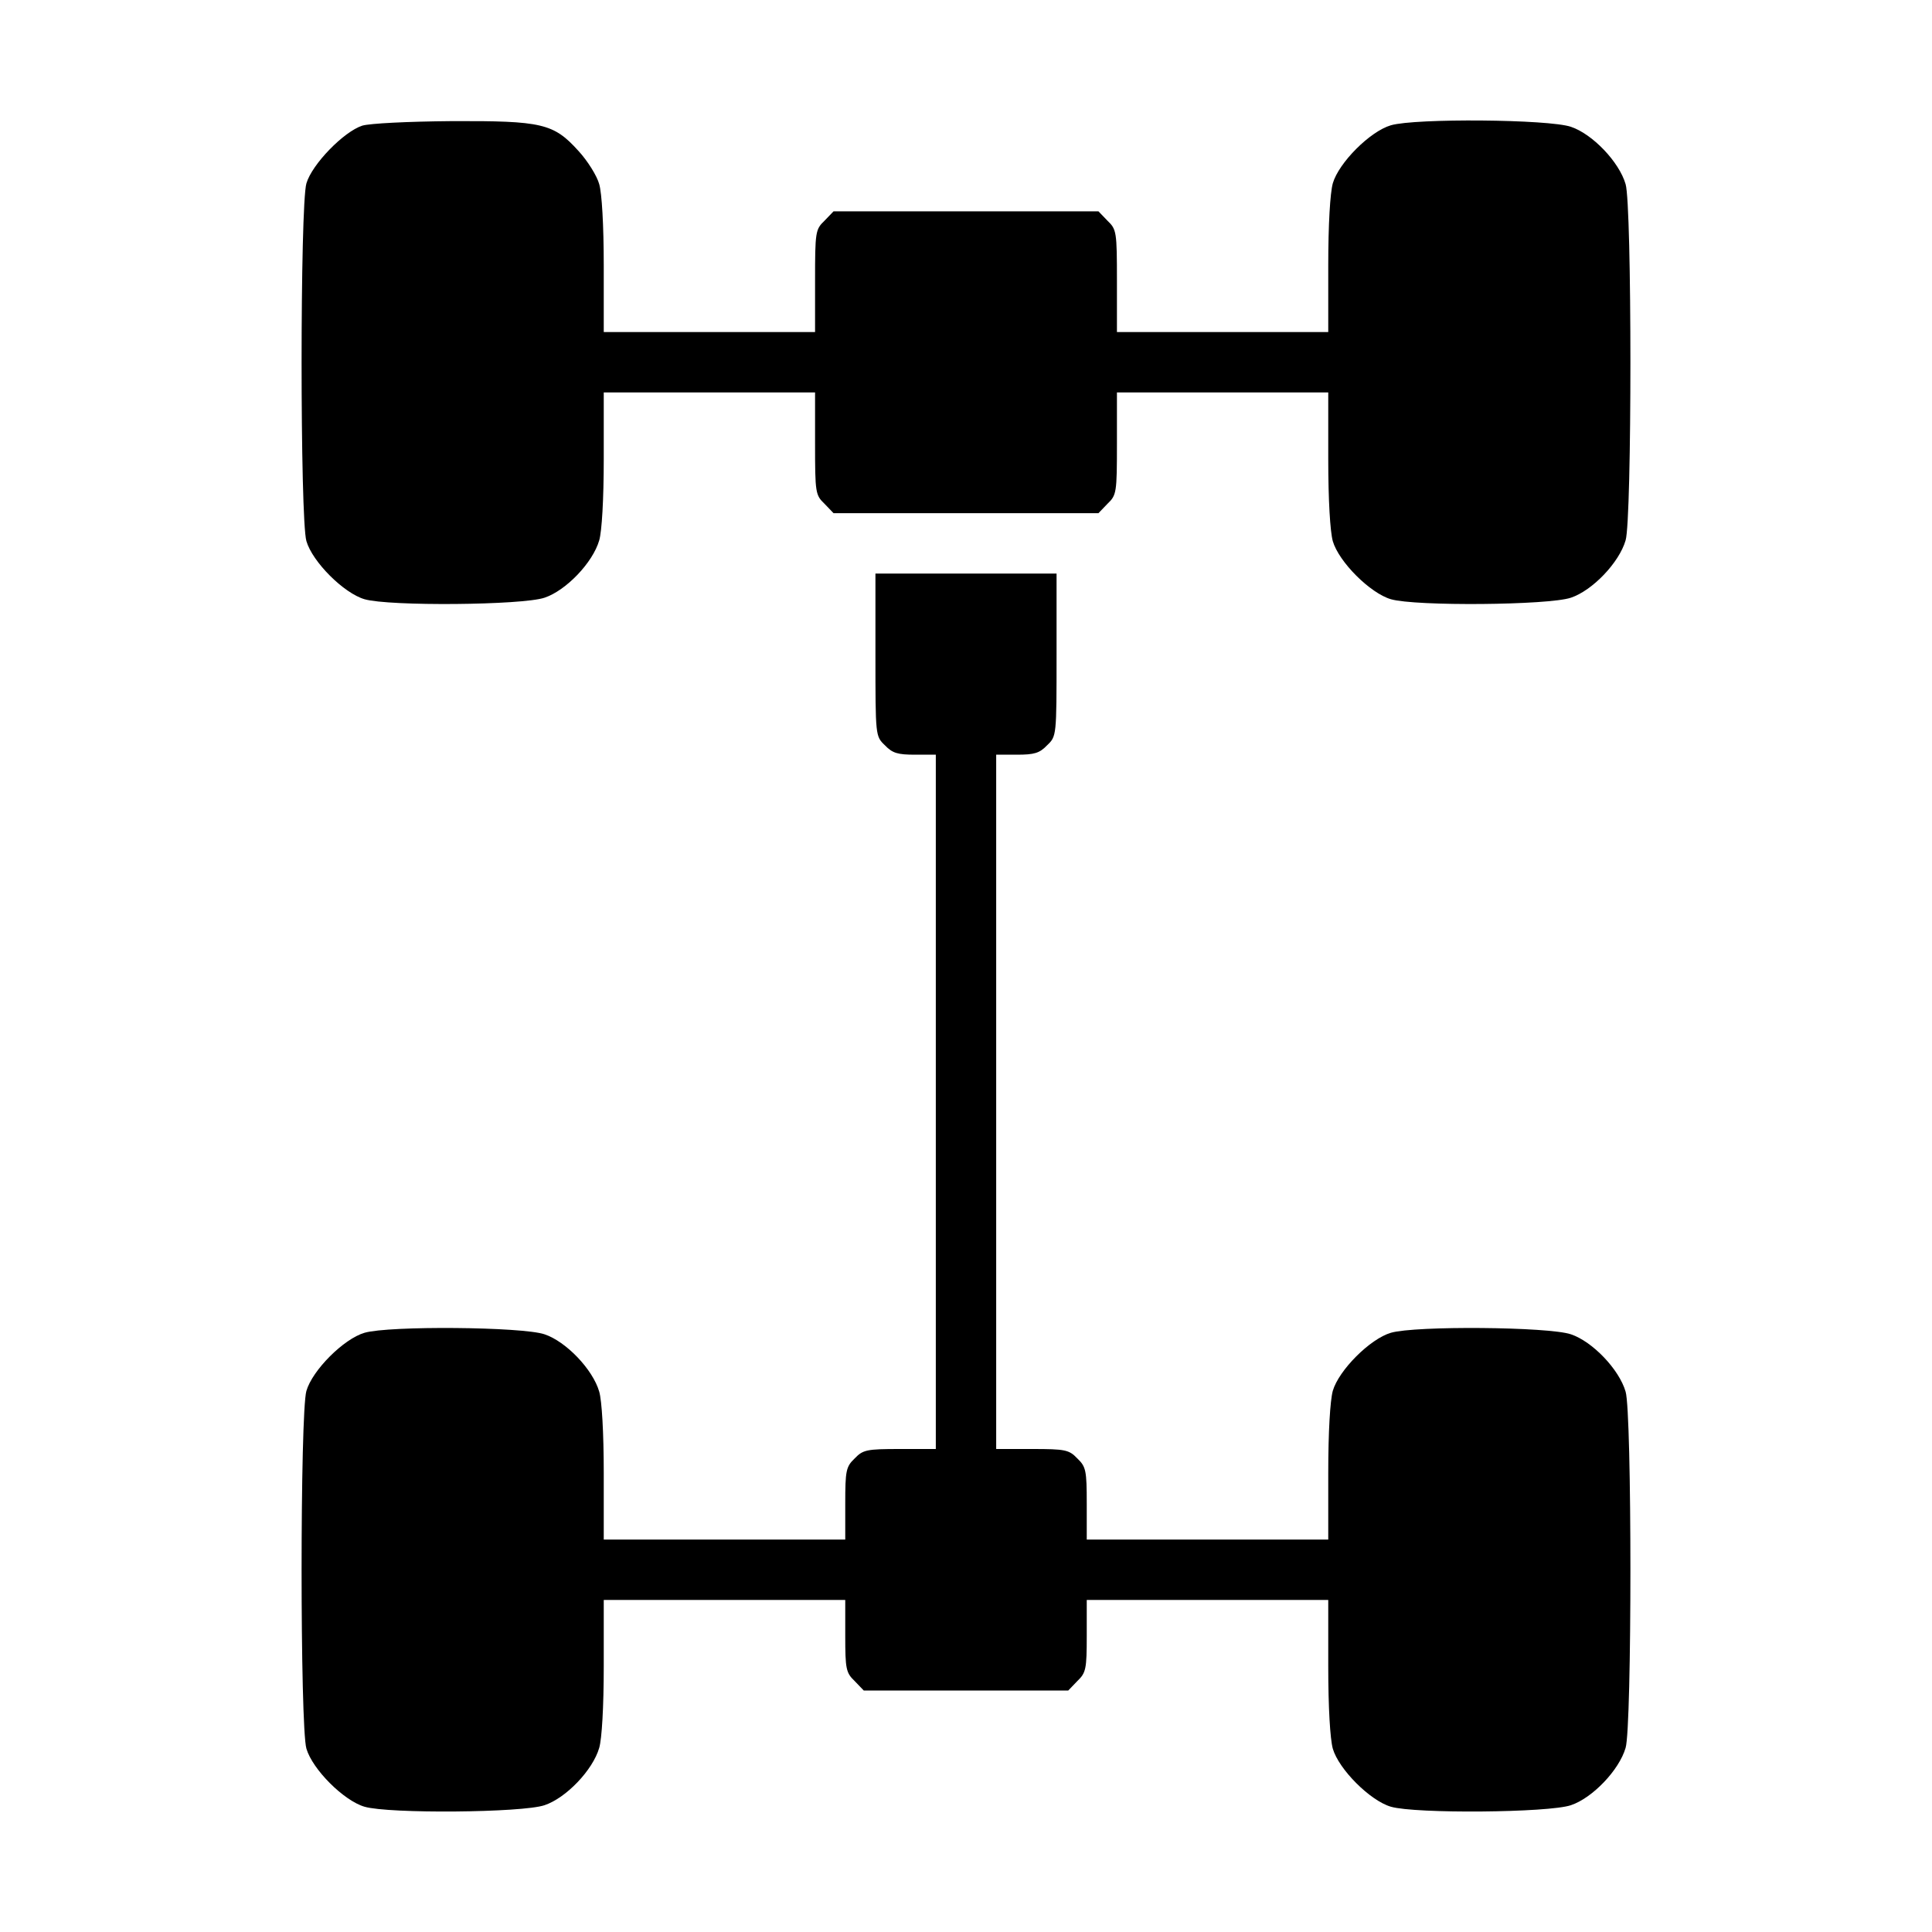
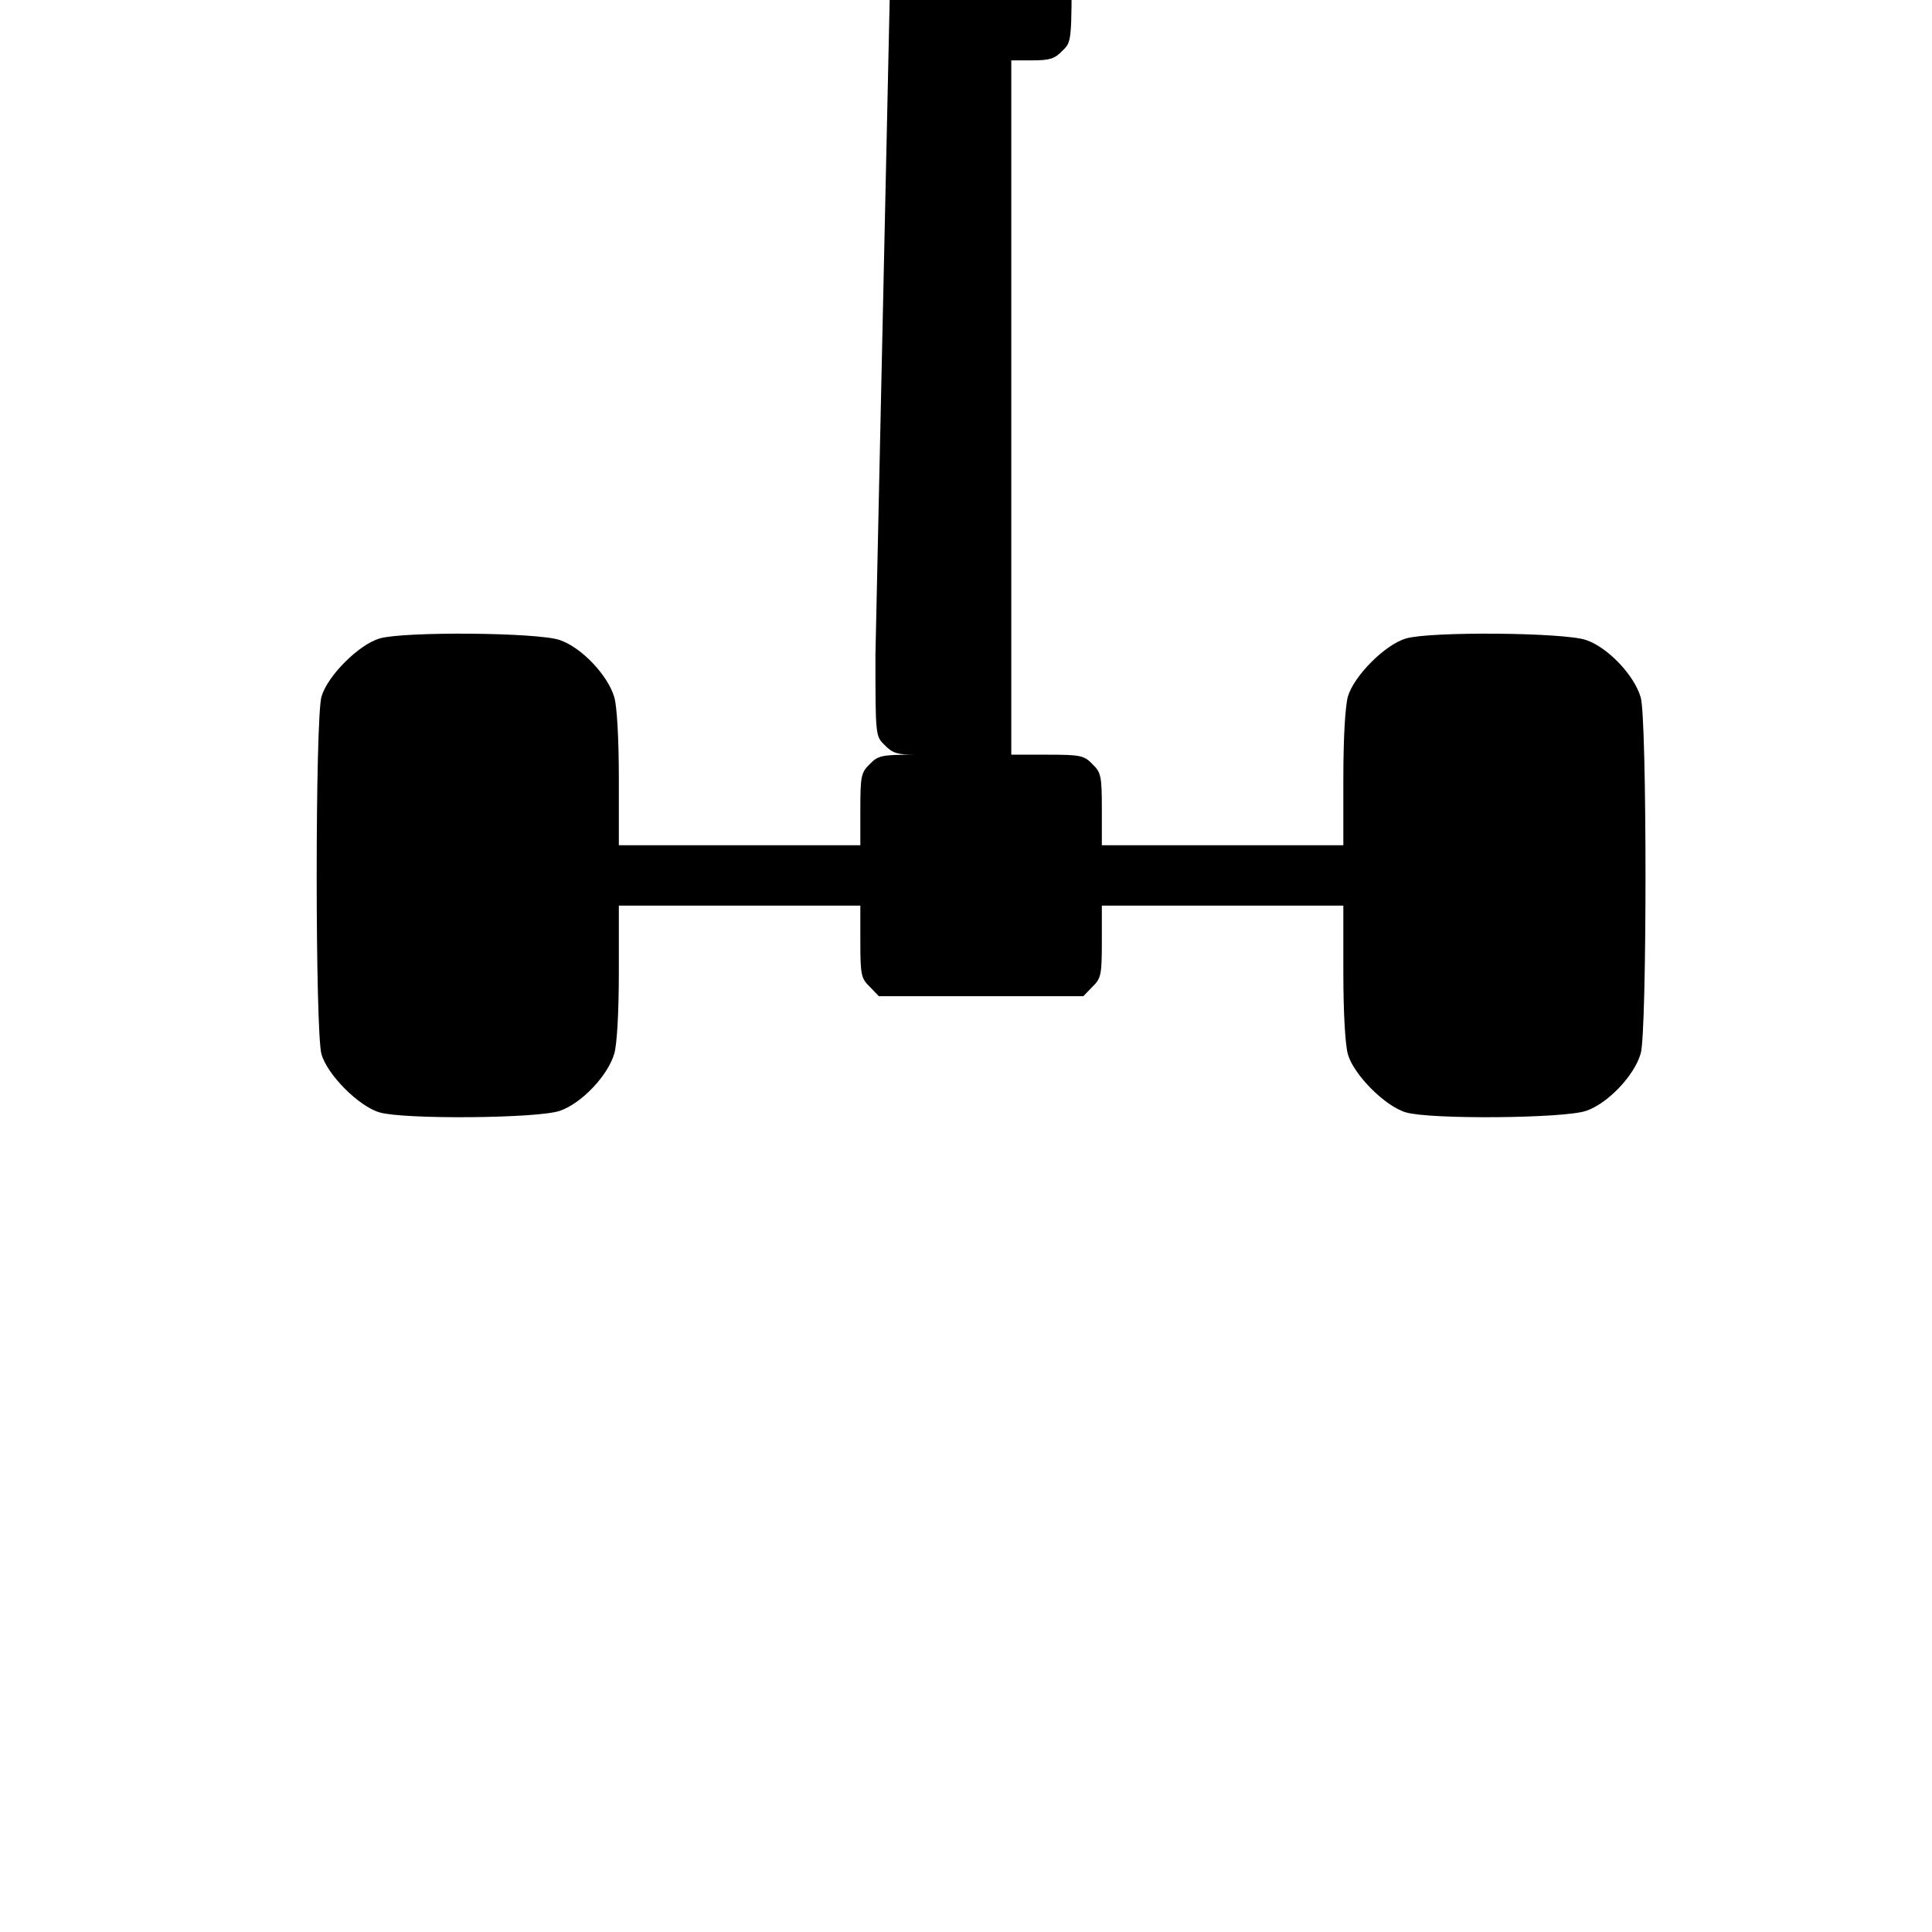
<svg xmlns="http://www.w3.org/2000/svg" version="1.0" width="512pt" height="512pt" viewBox="0 0 512 512" preserveAspectRatio="xMidYMid meet">
  <g transform="translate(0,512) scale(0.1,-0.1)" fill="#000000" stroke="none">
-     <path d="M960 4787 c-49 -16 -133 -102 -148 -153 -17 -58 -17 -890 0 -948 16 -55 99 -138 154 -154 65 -19 418 -16 477 4 57 19 128 93 145 152 7 24 12 108 12 216 l0 176 280 0 280 0 0 -135 c0 -131 1 -137 25 -160 l24 -25 351 0 351 0 24 25 c24 23 25 29 25 160 l0 135 280 0 280 0 0 -176 c0 -110 5 -192 12 -218 16 -55 99 -138 154 -154 65 -19 418 -16 477 4 57 19 128 93 145 152 17 55 17 889 0 944 -17 59 -88 133 -145 152 -59 20 -412 23 -477 4 -55 -16 -138 -99 -154 -154 -7 -26 -12 -108 -12 -218 l0 -176 -280 0 -280 0 0 135 c0 131 -1 137 -25 160 l-24 25 -351 0 -351 0 -24 -25 c-24 -23 -25 -29 -25 -160 l0 -135 -280 0 -280 0 0 176 c0 108 -5 192 -12 216 -6 22 -31 62 -55 88 -66 73 -96 80 -337 79 -116 -1 -216 -6 -236 -12z" />
-     <path d="M2320 3385 c0 -216 0 -216 25 -240 20 -21 34 -25 80 -25 l55 0 0 -920 0 -920 -95 0 c-88 0 -98 -2 -120 -25 -23 -22 -25 -32 -25 -120 l0 -95 -320 0 -320 0 0 176 c0 108 -5 192 -12 216 -17 59 -88 133 -145 152 -59 20 -412 23 -477 4 -55 -16 -138 -99 -154 -154 -17 -58 -17 -890 0 -948 16 -55 99 -138 154 -154 65 -19 418 -16 477 4 57 19 128 93 145 152 7 24 12 108 12 216 l0 176 320 0 320 0 0 -95 c0 -88 2 -98 25 -120 l24 -25 271 0 271 0 24 25 c23 22 25 32 25 120 l0 95 320 0 320 0 0 -176 c0 -110 5 -192 12 -218 16 -55 99 -138 154 -154 65 -19 418 -16 477 4 57 19 128 93 145 152 17 55 17 889 0 944 -17 59 -88 133 -145 152 -59 20 -412 23 -477 4 -55 -16 -138 -99 -154 -154 -7 -26 -12 -108 -12 -218 l0 -176 -320 0 -320 0 0 95 c0 88 -2 98 -25 120 -22 23 -32 25 -120 25 l-95 0 0 920 0 920 55 0 c46 0 60 4 80 25 25 24 25 24 25 240 l0 215 -240 0 -240 0 0 -215z" />
+     <path d="M2320 3385 c0 -216 0 -216 25 -240 20 -21 34 -25 80 -25 c-88 0 -98 -2 -120 -25 -23 -22 -25 -32 -25 -120 l0 -95 -320 0 -320 0 0 176 c0 108 -5 192 -12 216 -17 59 -88 133 -145 152 -59 20 -412 23 -477 4 -55 -16 -138 -99 -154 -154 -17 -58 -17 -890 0 -948 16 -55 99 -138 154 -154 65 -19 418 -16 477 4 57 19 128 93 145 152 7 24 12 108 12 216 l0 176 320 0 320 0 0 -95 c0 -88 2 -98 25 -120 l24 -25 271 0 271 0 24 25 c23 22 25 32 25 120 l0 95 320 0 320 0 0 -176 c0 -110 5 -192 12 -218 16 -55 99 -138 154 -154 65 -19 418 -16 477 4 57 19 128 93 145 152 17 55 17 889 0 944 -17 59 -88 133 -145 152 -59 20 -412 23 -477 4 -55 -16 -138 -99 -154 -154 -7 -26 -12 -108 -12 -218 l0 -176 -320 0 -320 0 0 95 c0 88 -2 98 -25 120 -22 23 -32 25 -120 25 l-95 0 0 920 0 920 55 0 c46 0 60 4 80 25 25 24 25 24 25 240 l0 215 -240 0 -240 0 0 -215z" />
  </g>
</svg>